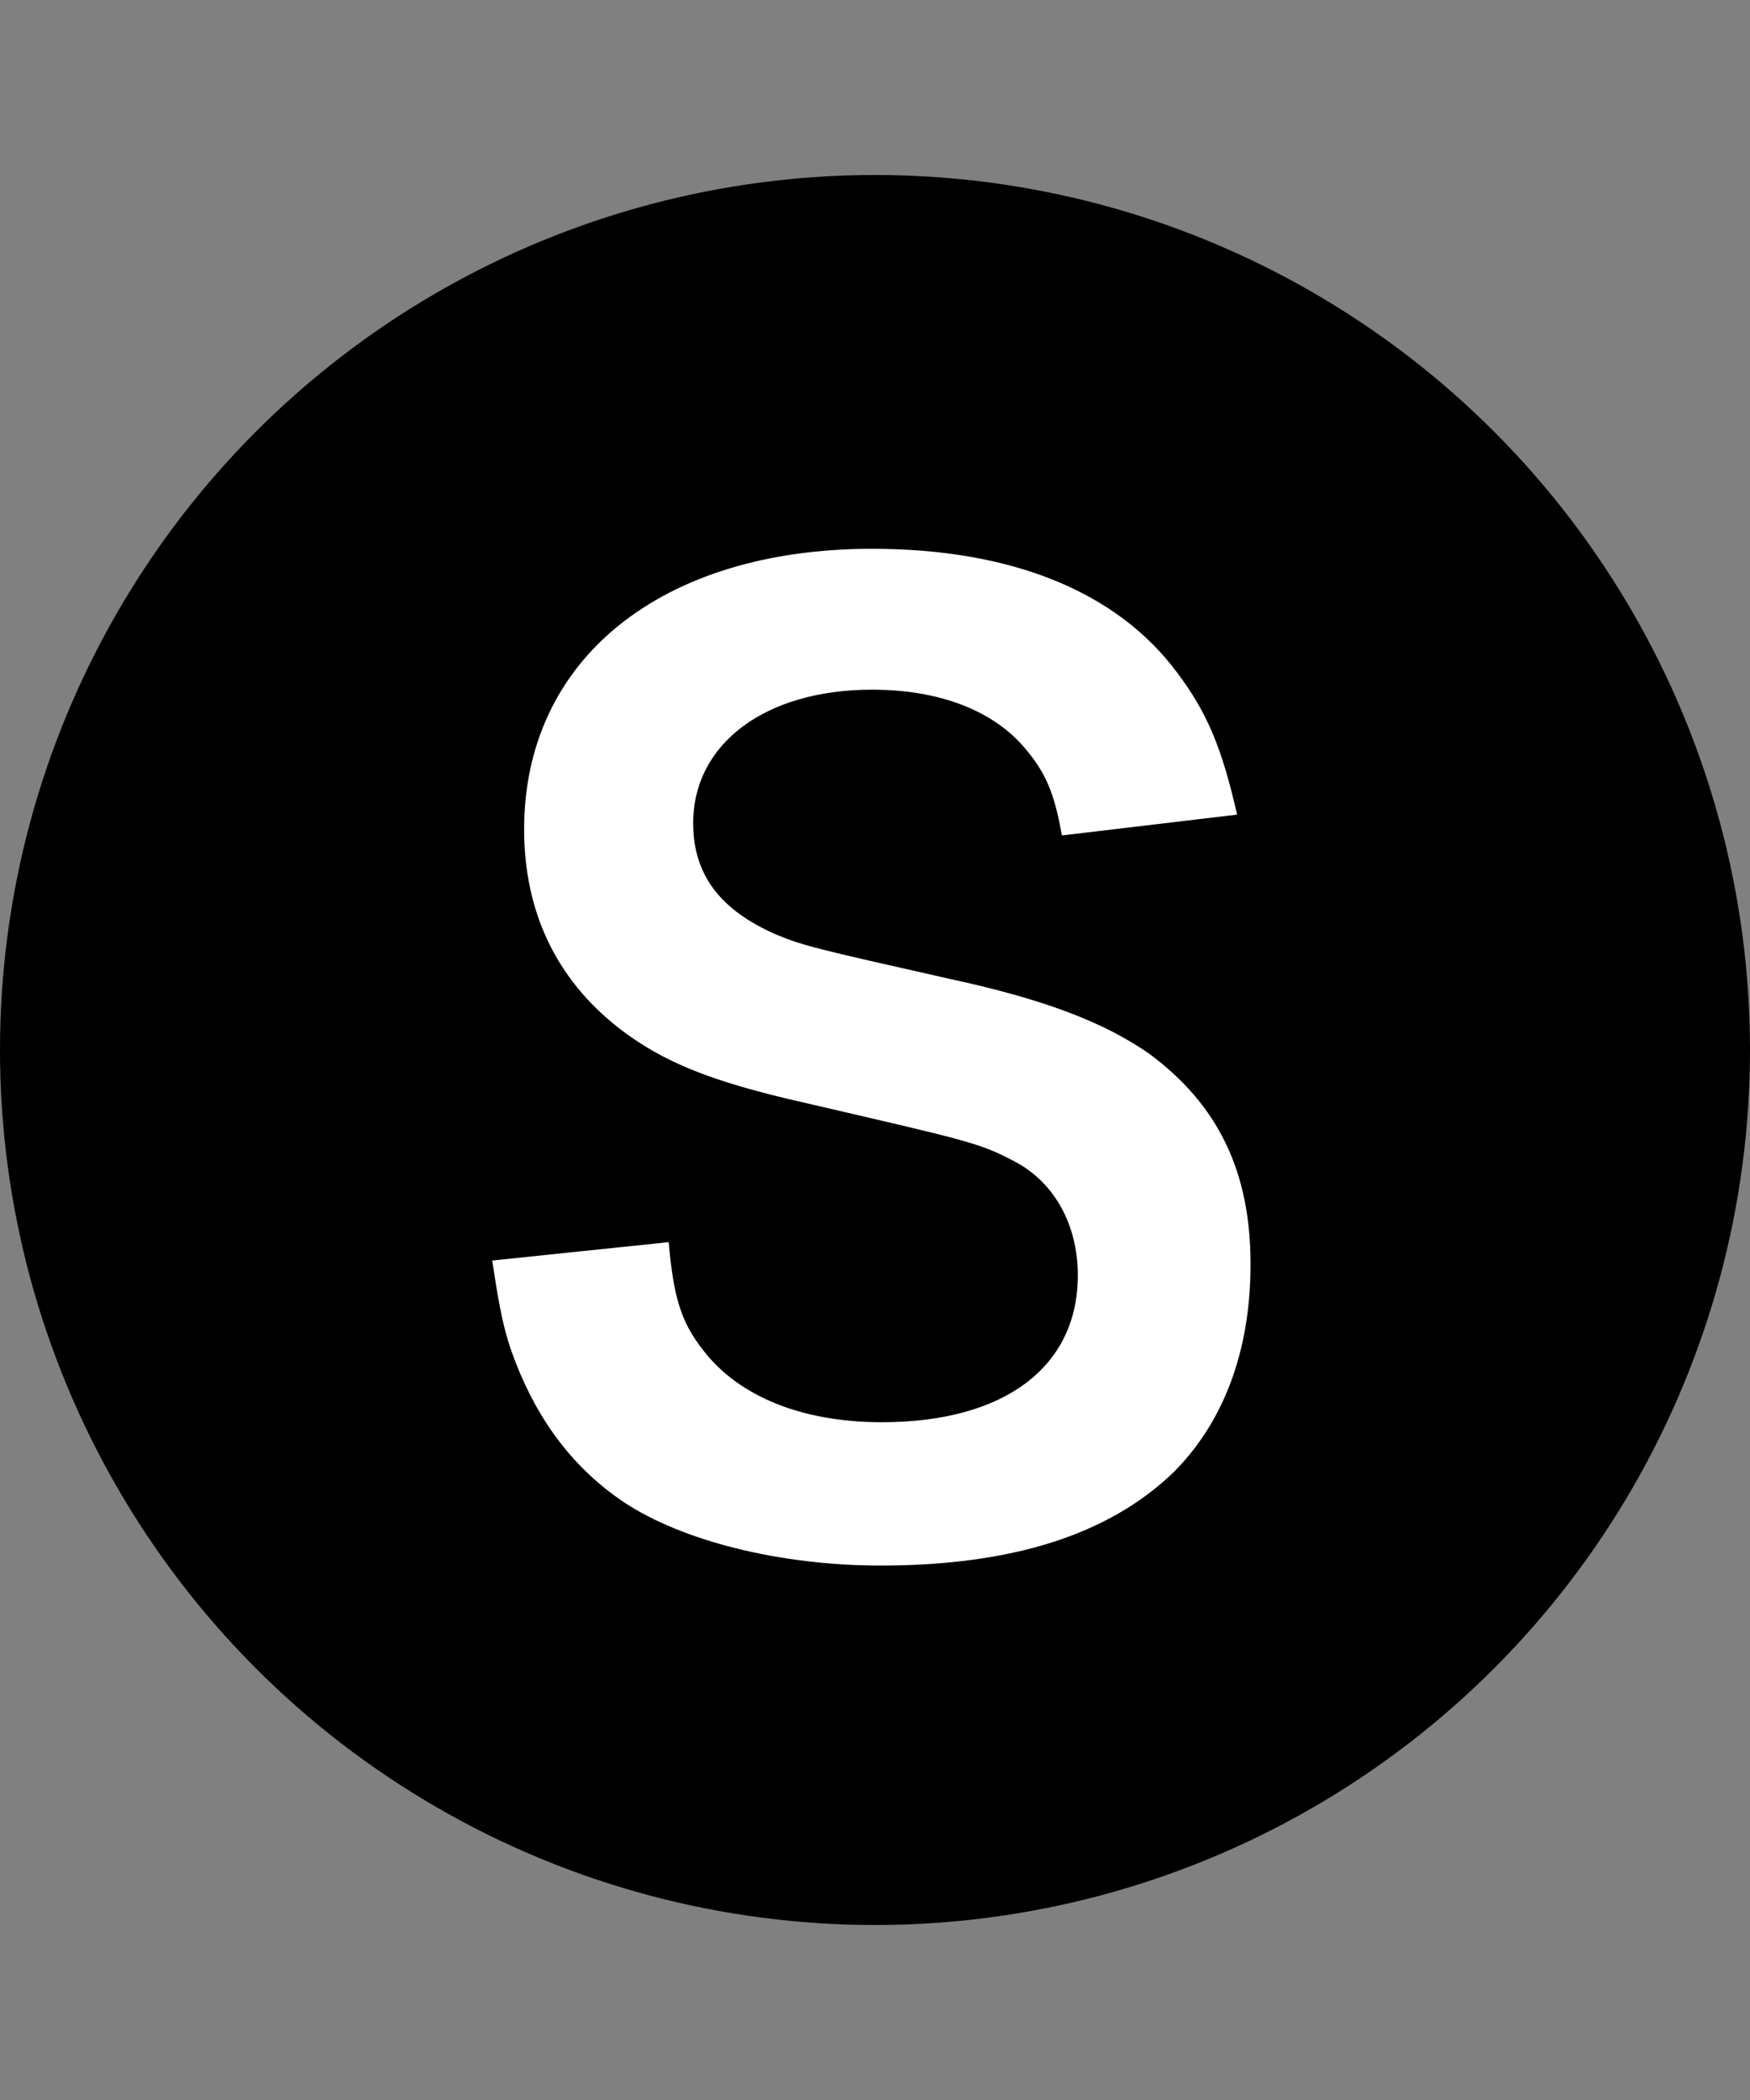
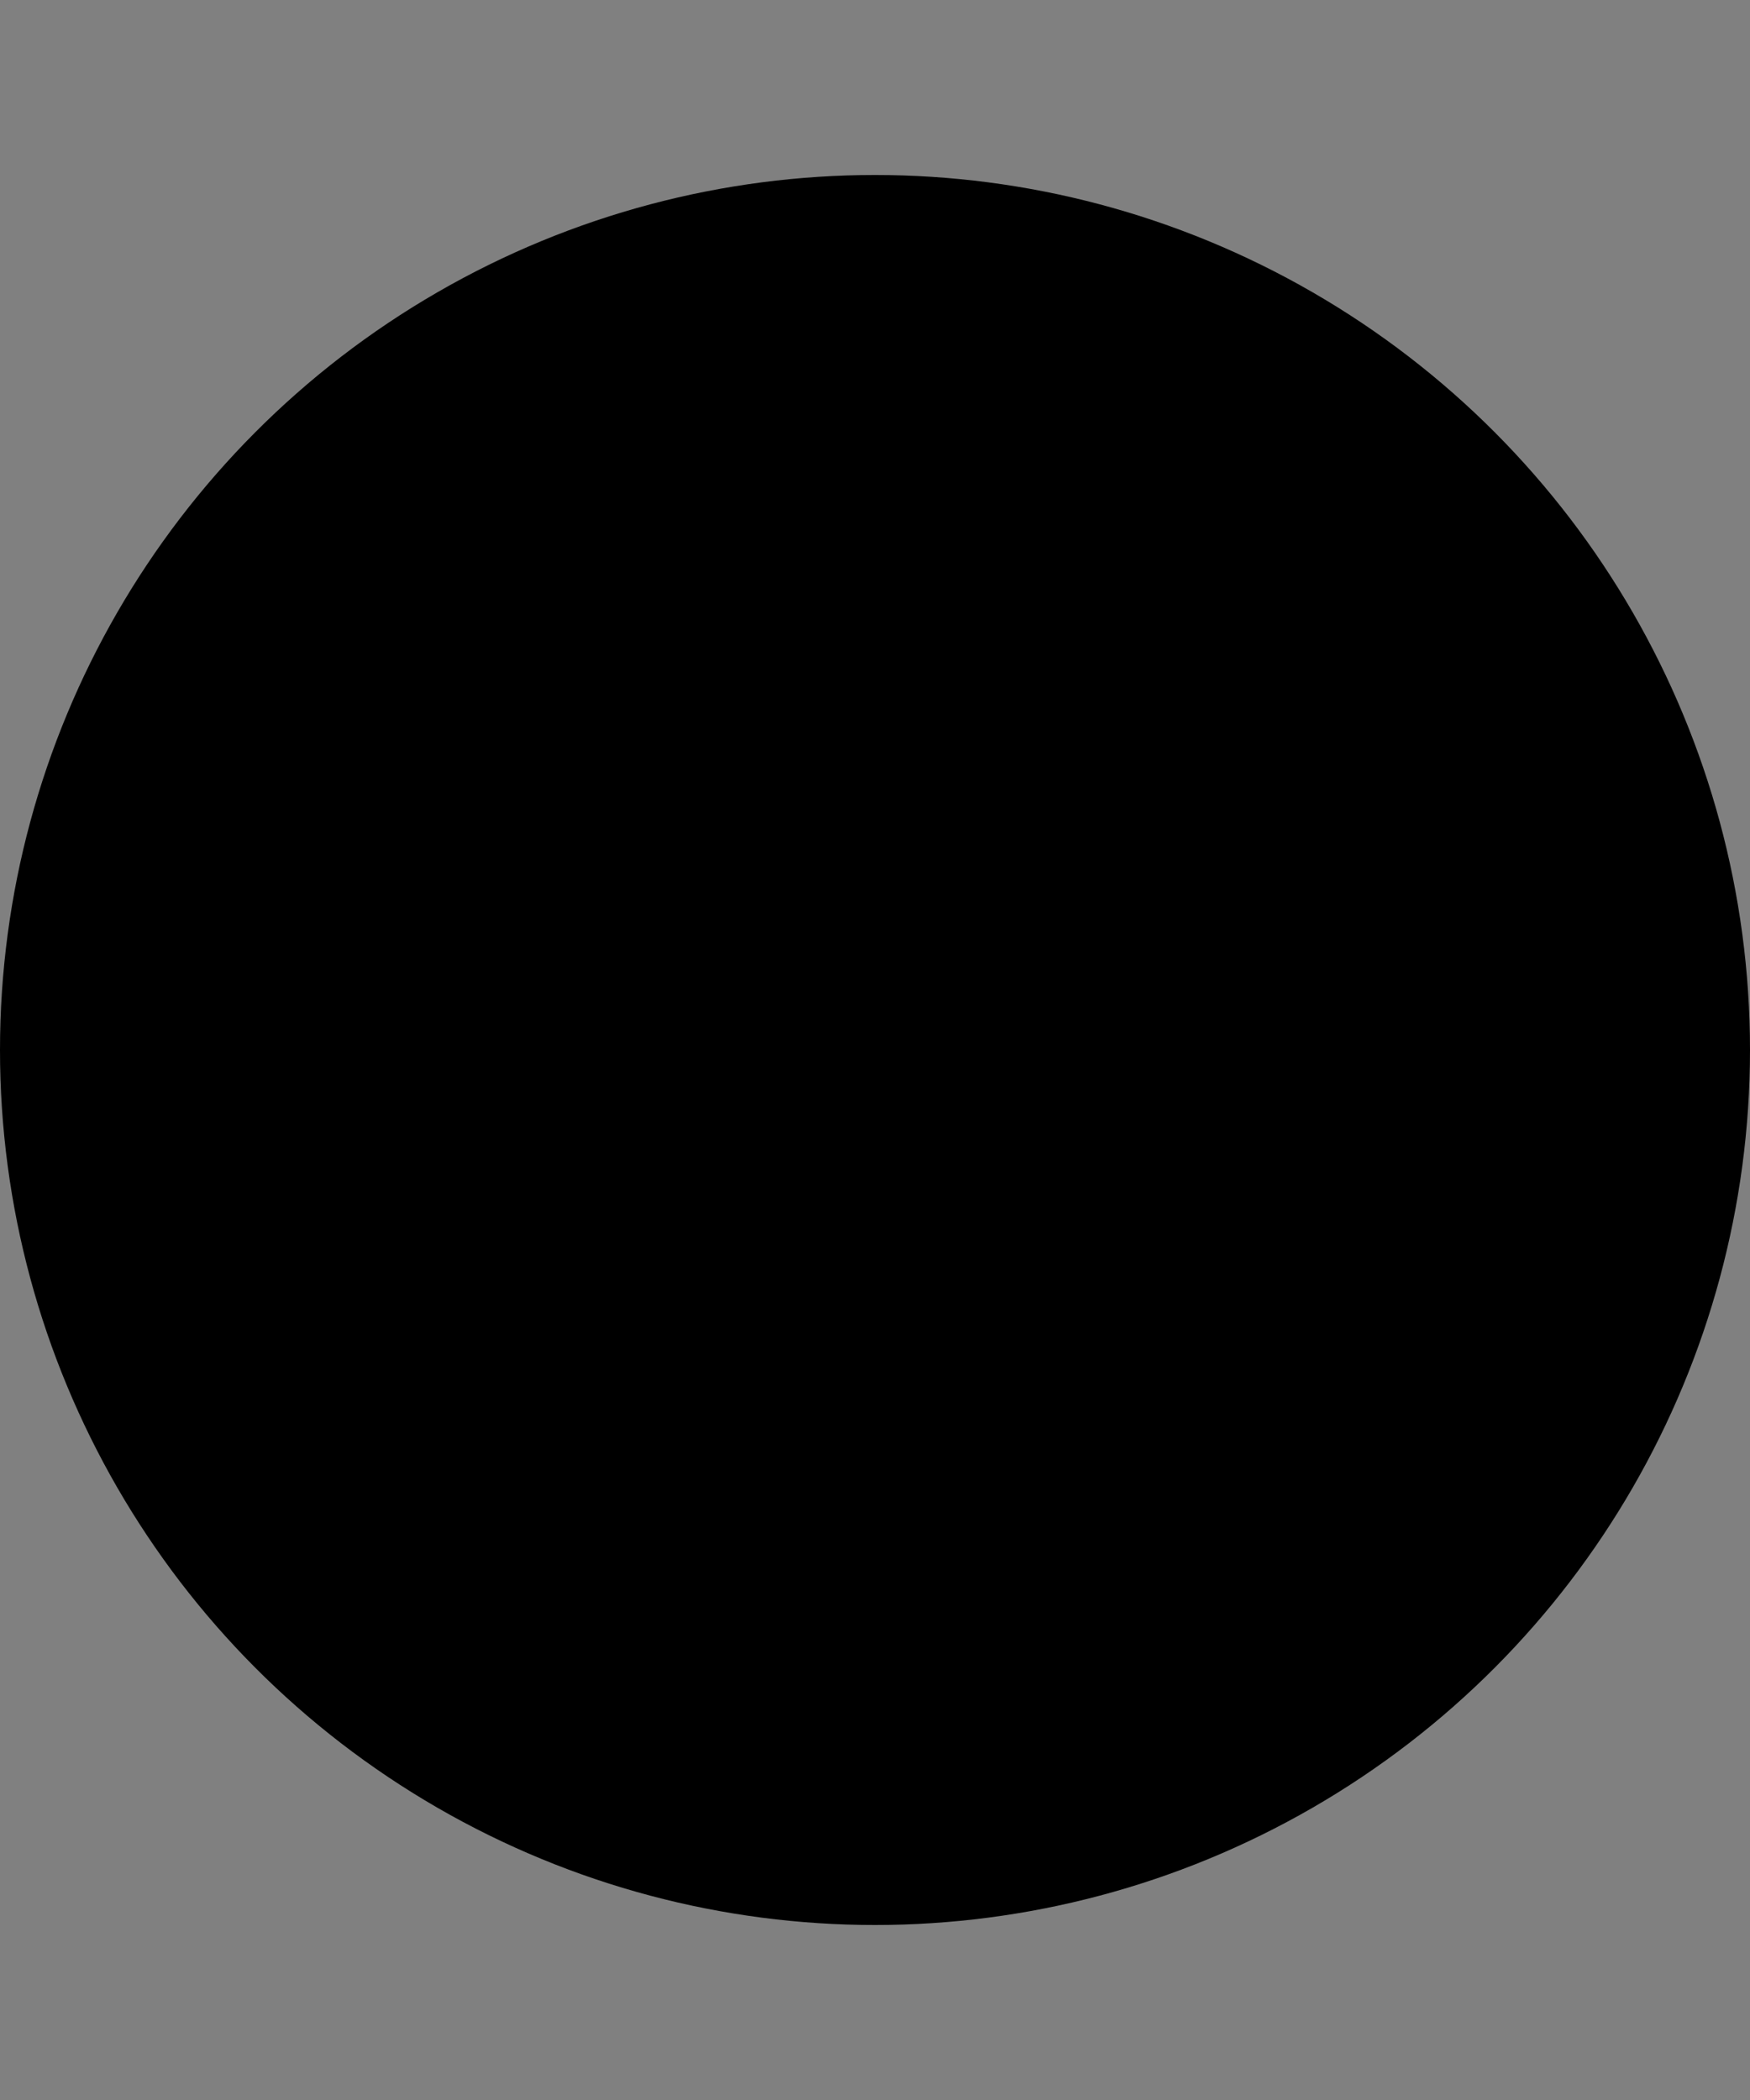
<svg xmlns="http://www.w3.org/2000/svg" width="20" height="24" viewBox="0 0 20 24" fill="none">
  <rect x="0" y="0" width="20" height="24" fill="#808080" stroke="none" />
  <circle cx="10" cy="12" r="10" fill="black" />
-   <path d="M5.626 14.406C5.71 14.98 5.766 15.246 5.892 15.568C6.158 16.254 6.564 16.786 7.124 17.164C7.796 17.612 8.916 17.892 10.064 17.892C11.562 17.892 12.668 17.542 13.41 16.828C13.984 16.254 14.292 15.442 14.292 14.448C14.292 13.398 13.928 12.628 13.13 12.04C12.626 11.69 11.954 11.424 10.848 11.186C9.294 10.836 9.182 10.808 8.874 10.682C8.23 10.402 7.922 9.996 7.922 9.408C7.922 8.498 8.748 7.882 9.966 7.882C10.736 7.882 11.352 8.12 11.716 8.554C11.954 8.834 12.052 9.072 12.136 9.548L14.138 9.31C13.97 8.568 13.802 8.148 13.452 7.686C12.766 6.762 11.562 6.272 9.966 6.272C7.558 6.272 5.99 7.532 5.99 9.478C5.99 10.416 6.354 11.186 7.068 11.746C7.572 12.138 8.132 12.362 9.182 12.6C11.114 13.048 11.198 13.062 11.618 13.286C12.052 13.524 12.318 14 12.318 14.574C12.318 15.624 11.478 16.254 10.078 16.254C9.168 16.254 8.44 15.96 8.034 15.428C7.782 15.106 7.698 14.826 7.642 14.196L5.626 14.406Z" fill="white" />
</svg>